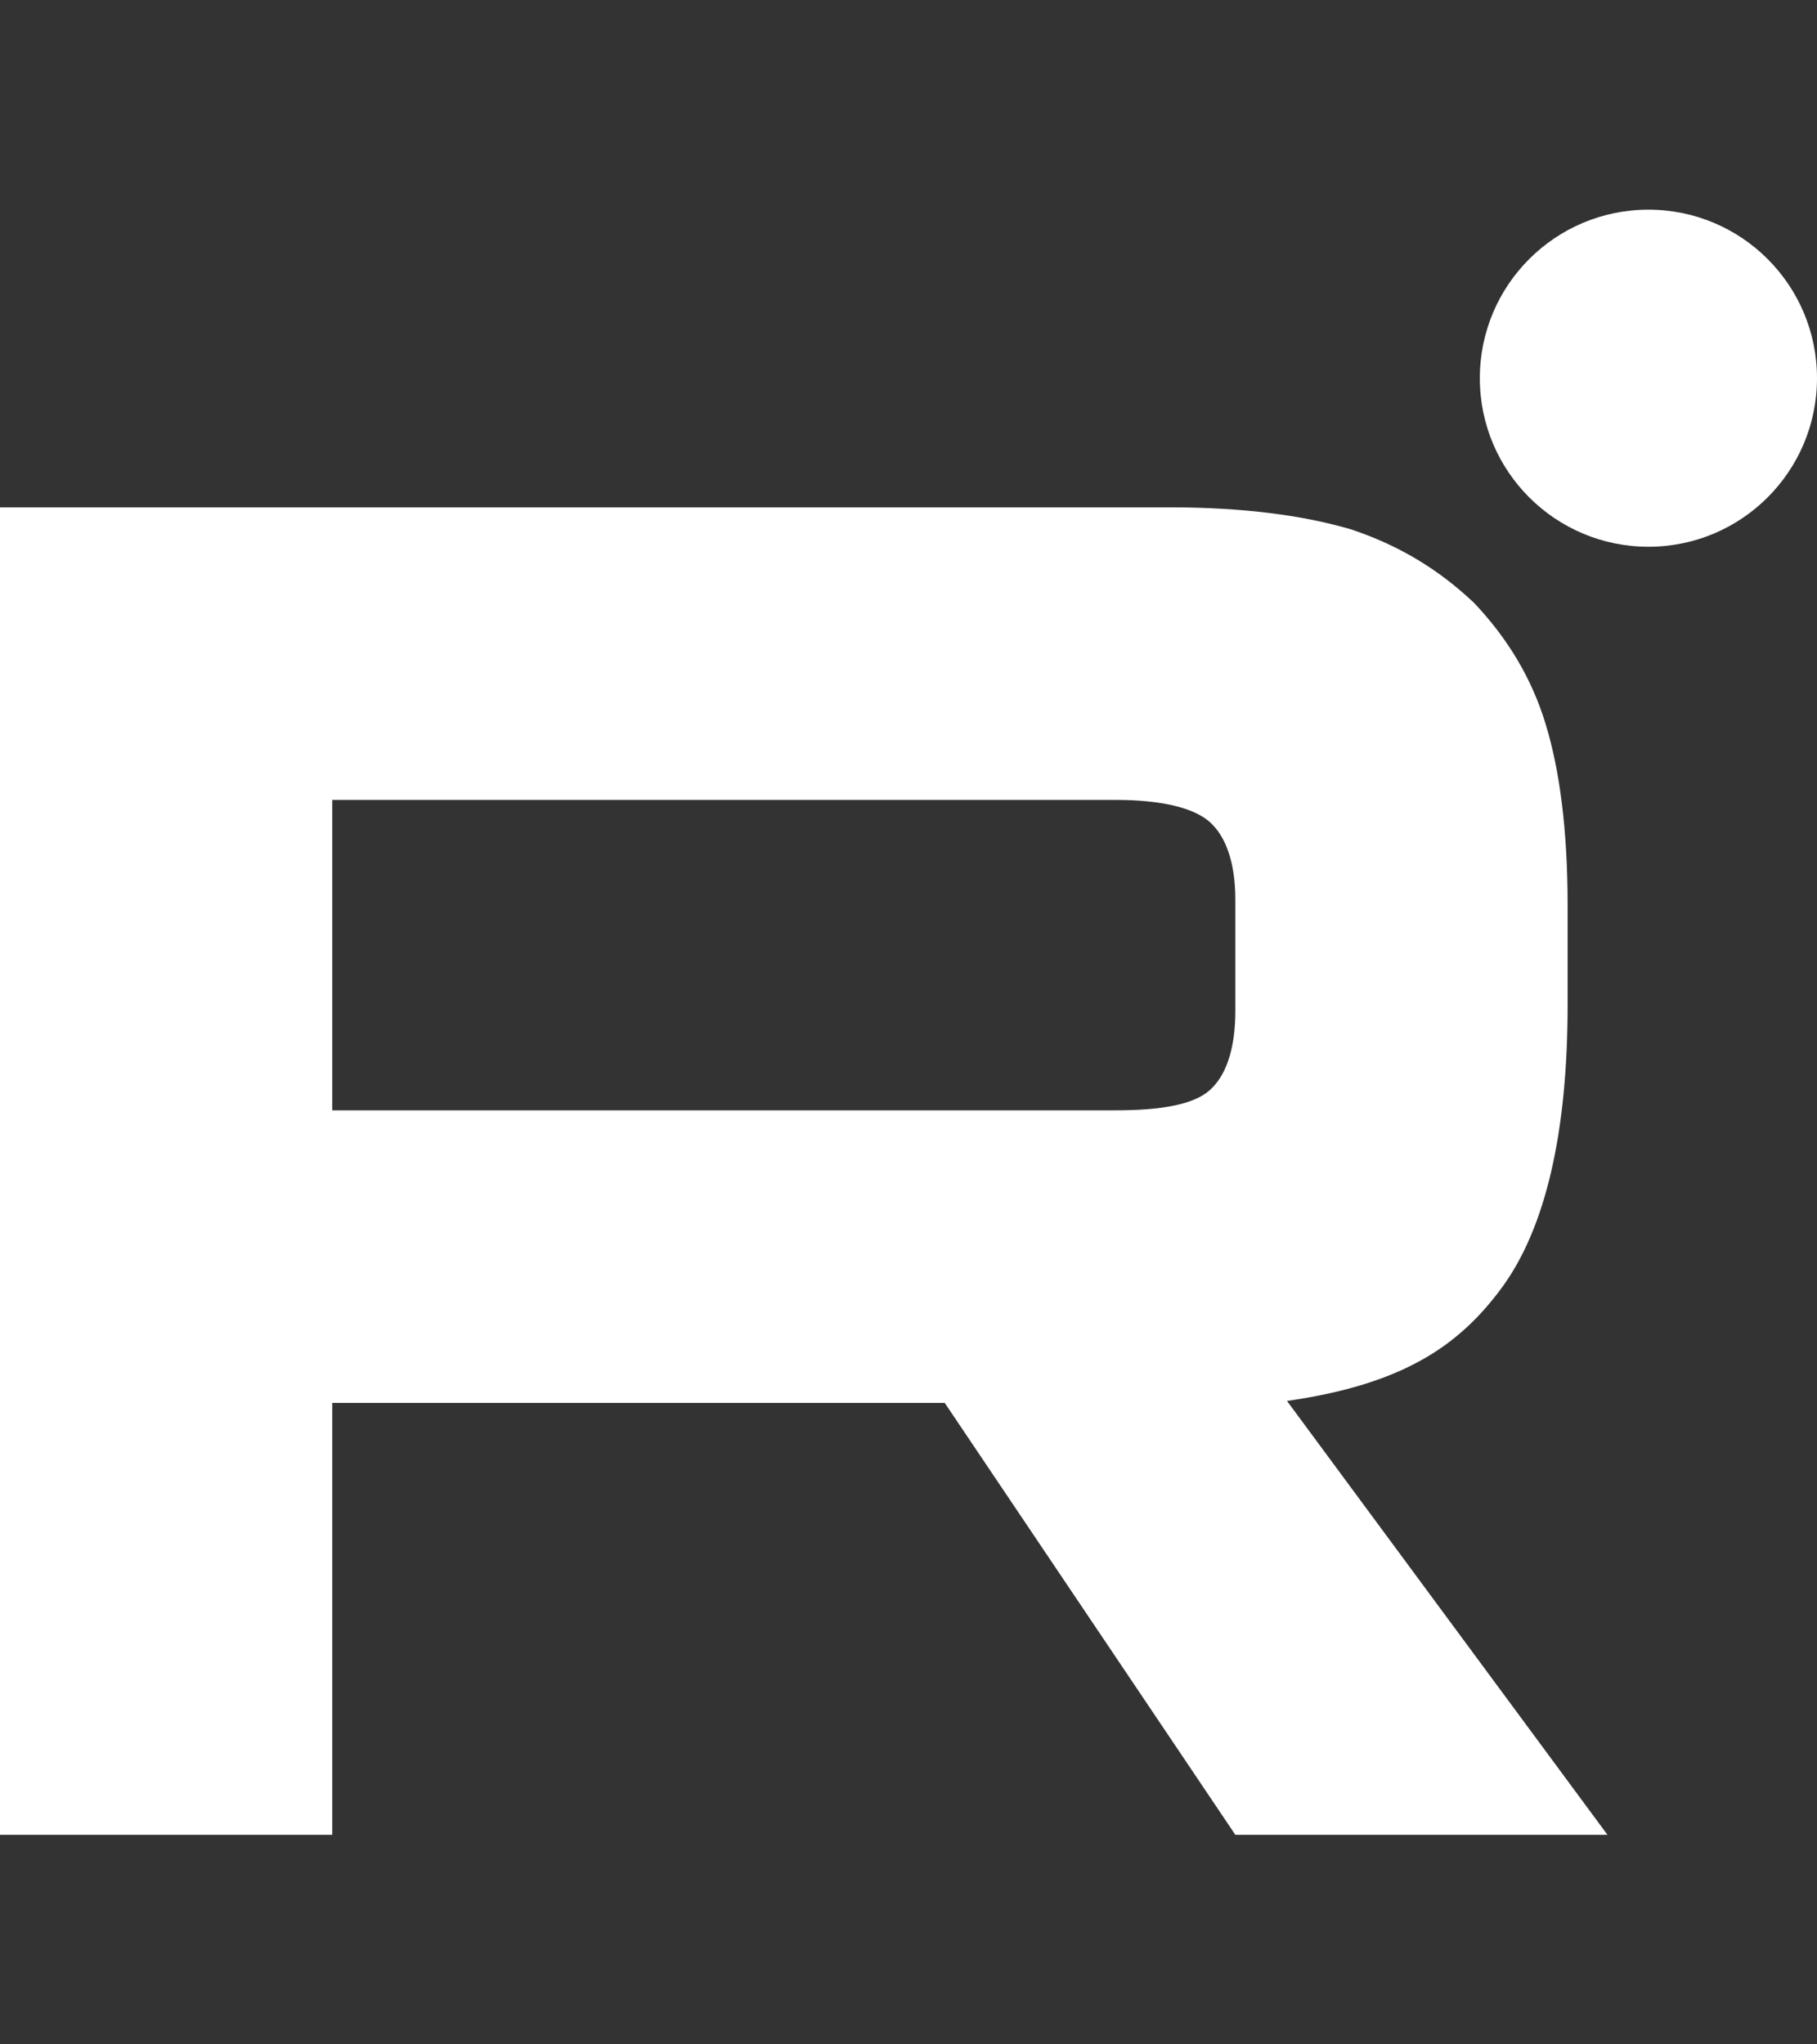
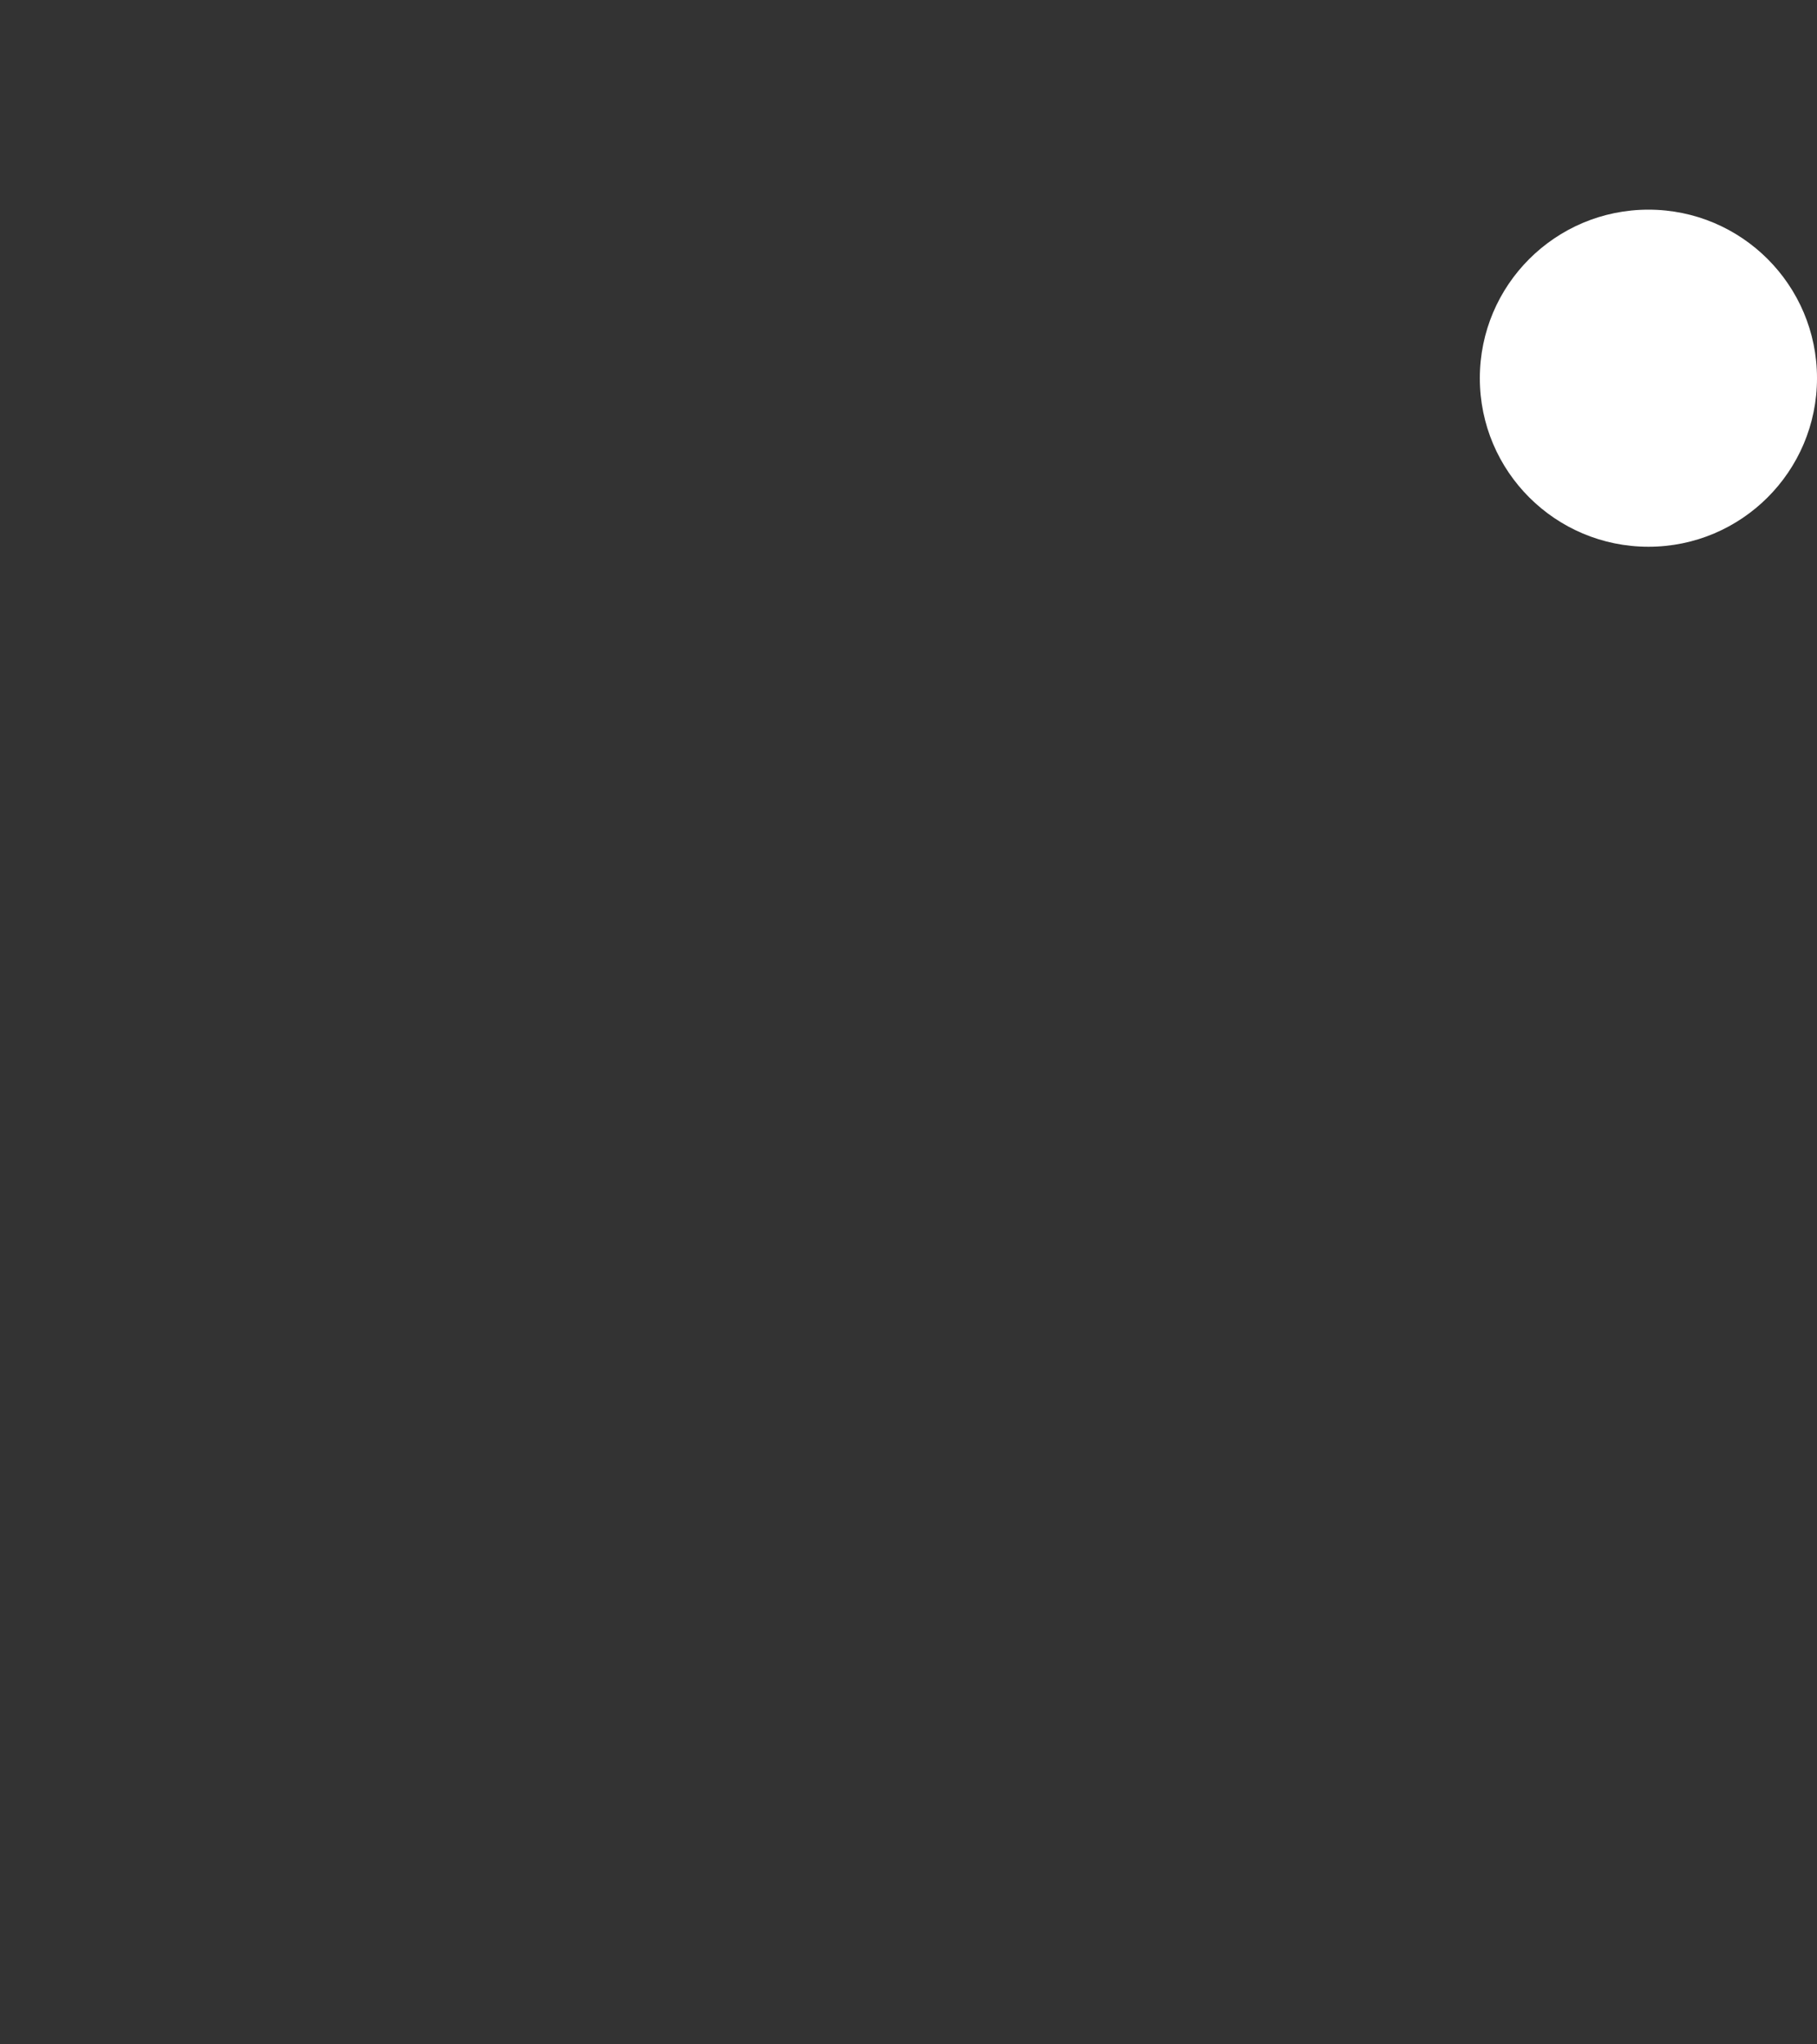
<svg xmlns="http://www.w3.org/2000/svg" width="16" height="18" viewBox="0 0 16 18" fill="none">
  <rect x="0" y="0" width="16" height="18" fill="#333333" stroke="none" />
-   <path d="M14.516 4.814C15.335 4.814 16 4.15 16 3.33C16 2.51 15.335 1.846 14.516 1.846C13.696 1.846 13.031 2.51 13.031 3.33C13.031 4.15 13.696 4.814 14.516 4.814Z" fill="white" />
-   <path d="M10.299 4.467H0V16.155H2.926V12.352H8.319L10.878 16.155H14.155L11.333 12.335C12.339 12.19 12.84 11.861 13.226 11.336C13.611 10.81 13.804 9.969 13.804 8.848V7.971C13.804 7.306 13.734 6.78 13.611 6.377C13.489 5.974 13.278 5.623 12.98 5.308C12.665 5.01 12.315 4.8 11.894 4.66C11.473 4.537 10.948 4.467 10.299 4.467ZM9.826 9.776H2.926V7.043H9.826C10.229 7.043 10.51 7.113 10.65 7.235C10.79 7.358 10.878 7.586 10.878 7.919V8.9C10.878 9.251 10.79 9.478 10.65 9.601C10.51 9.724 10.229 9.776 9.826 9.776Z" fill="white" />
+   <path d="M14.516 4.814C15.335 4.814 16 4.15 16 3.33C16 2.51 15.335 1.846 14.516 1.846C13.696 1.846 13.031 2.51 13.031 3.33C13.031 4.15 13.696 4.814 14.516 4.814" fill="white" />
</svg>